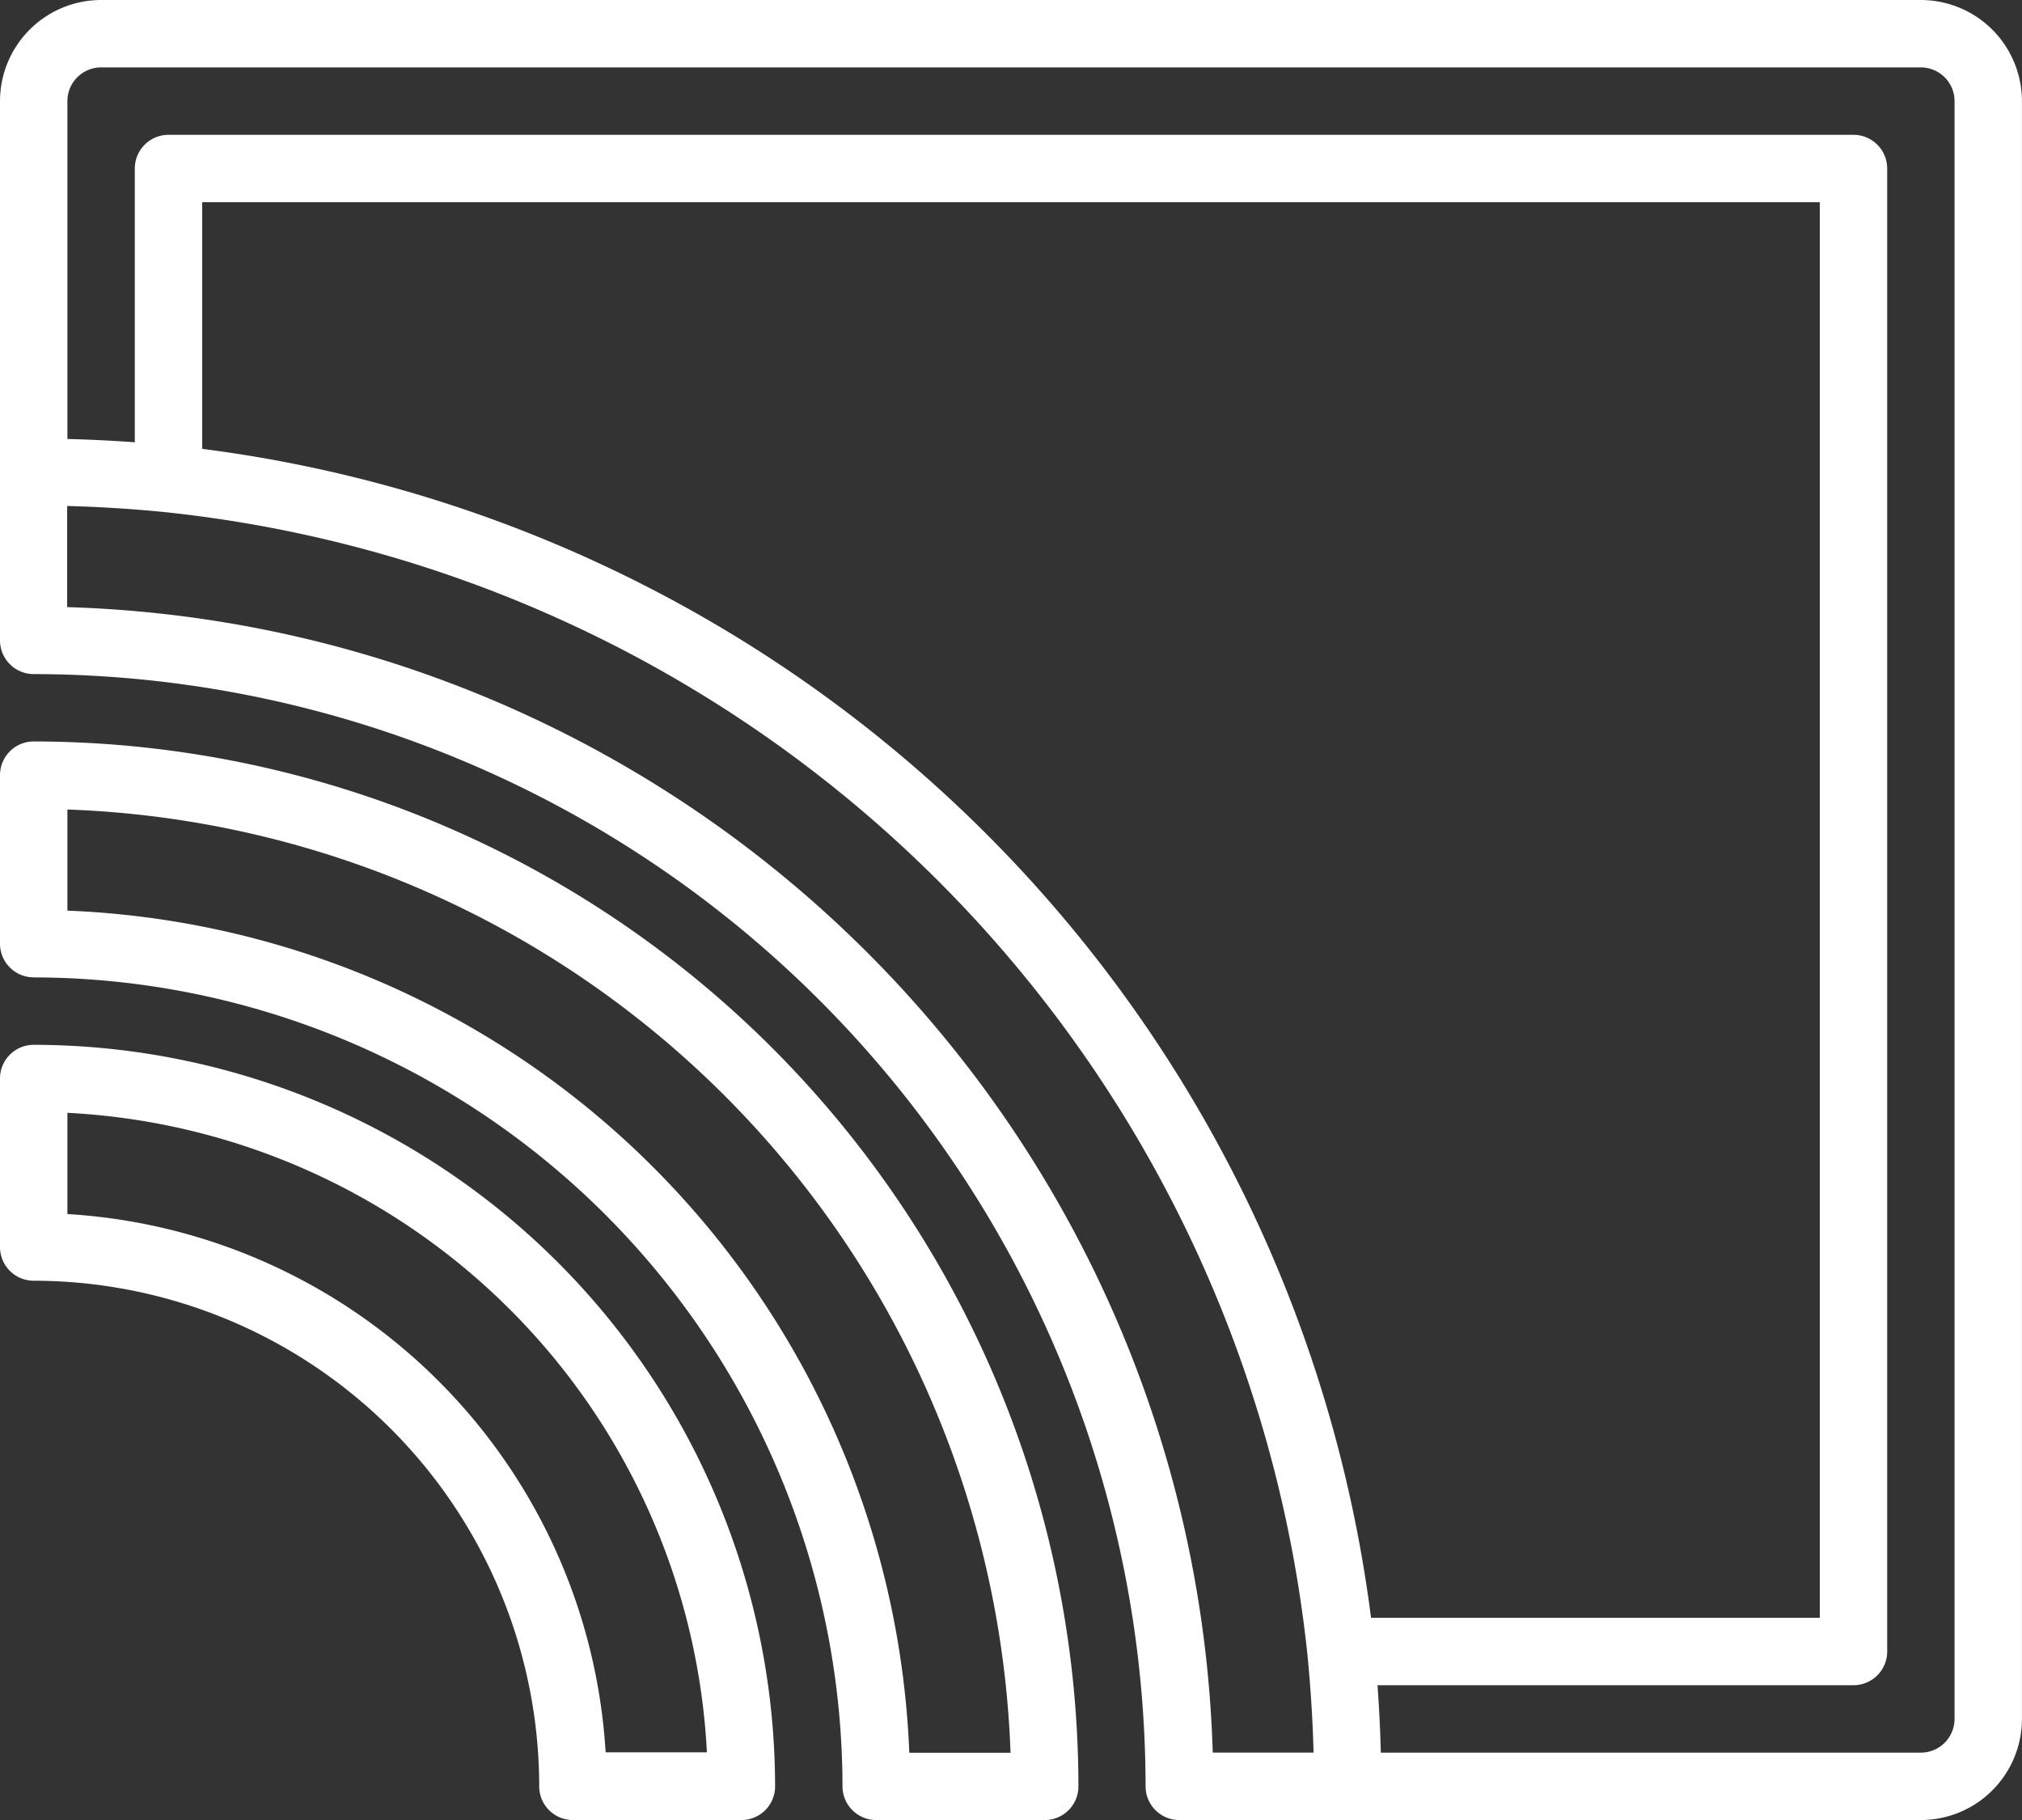
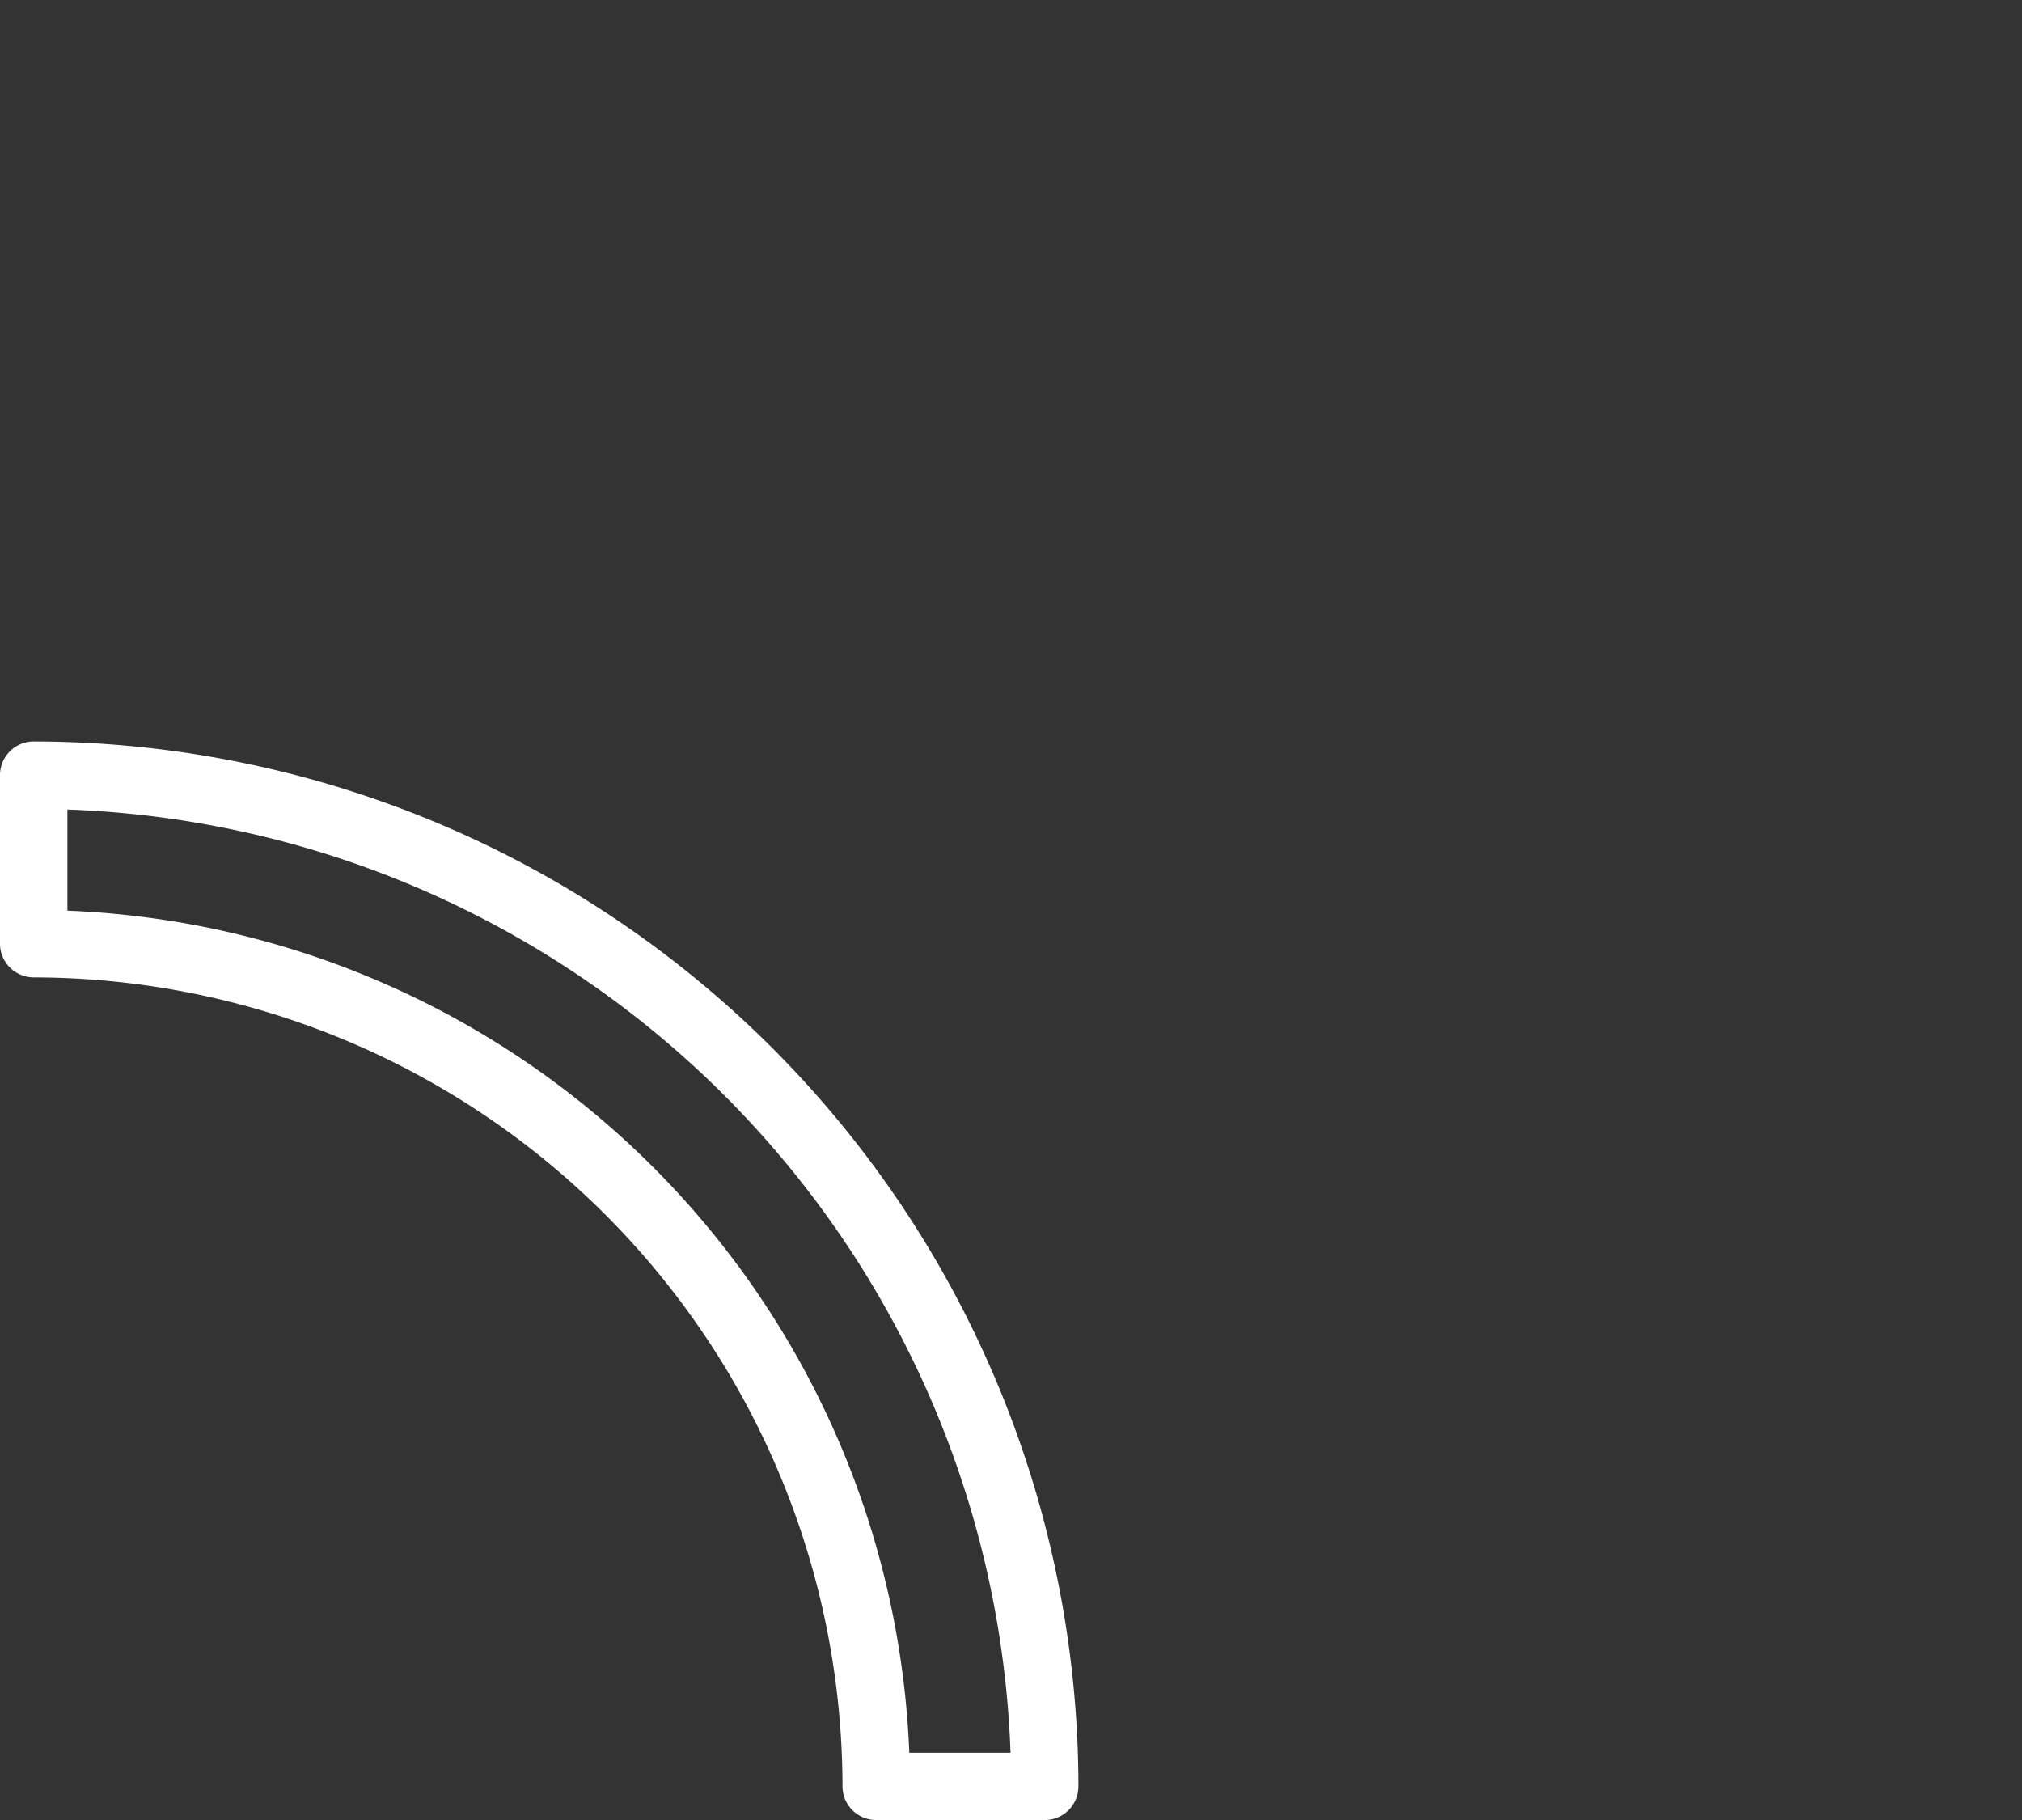
<svg xmlns="http://www.w3.org/2000/svg" id="cast" width="40.949" height="36.854" viewBox="0 0 40.949 36.854">
  <rect x="0" y="0" width="40.949" height="36.854" fill="#333333" stroke="none" />
  <defs>
    <style>
      .cls-1 {
        fill: #fff;
      }
    </style>
  </defs>
-   <path id="Path_9792" data-name="Path 9792" class="cls-1" d="M.683,269.312A10.249,10.249,0,0,1,10.92,279.55a.682.682,0,0,0,.682.683h3.413a.682.682,0,0,0,.682-.683A15.031,15.031,0,0,0,.683,264.535a.682.682,0,0,0-.683.682v3.413A.682.682,0,0,0,.683,269.312Zm.682-3.4a13.669,13.669,0,0,1,12.951,12.95H12.265a11.62,11.62,0,0,0-10.9-10.9Zm0,0" transform="translate(0 -243.378)" />
  <path id="Path_9793" data-name="Path 9793" class="cls-1" d="M.683,192.512a16.4,16.4,0,0,1,16.379,16.38.683.683,0,0,0,.683.683h3.413a.682.682,0,0,0,.682-.683A21.181,21.181,0,0,0,.683,187.734a.682.682,0,0,0-.683.682v3.413a.682.682,0,0,0,.683.682Zm.682-3.4a19.819,19.819,0,0,1,19.1,19.1H18.415A17.77,17.77,0,0,0,1.365,191.16Zm0,0" transform="translate(0 -172.72)" />
-   <path id="Path_9794" data-name="Path 9794" class="cls-1" d="M.683,13.65A22.547,22.547,0,0,1,23.2,36.172a.683.683,0,0,0,.683.683H38.9a2.05,2.05,0,0,0,2.048-2.048V2.048A2.05,2.05,0,0,0,38.9,0H2.048A2.05,2.05,0,0,0,0,2.048v10.92A.683.683,0,0,0,.683,13.65ZM24.56,35.489a23.918,23.918,0,0,0-23.2-23.195V10.246c.653.017,1.316.058,1.978.124a26,26,0,0,1,23.14,23.138c.065.665.107,1.329.124,1.981Zm3.206-2.73A27.367,27.367,0,0,0,4.095,9.089V4.095H36.854V32.759ZM2.048,1.365H38.9a.683.683,0,0,1,.683.683V34.807a.683.683,0,0,1-.683.683H27.964q-.017-.677-.067-1.365h9.639a.683.683,0,0,0,.683-.683V3.413a.683.683,0,0,0-.683-.683H3.413a.683.683,0,0,0-.683.683V8.956q-.687-.05-1.365-.067V2.048A.683.683,0,0,1,2.048,1.365Zm0,0" />
</svg>